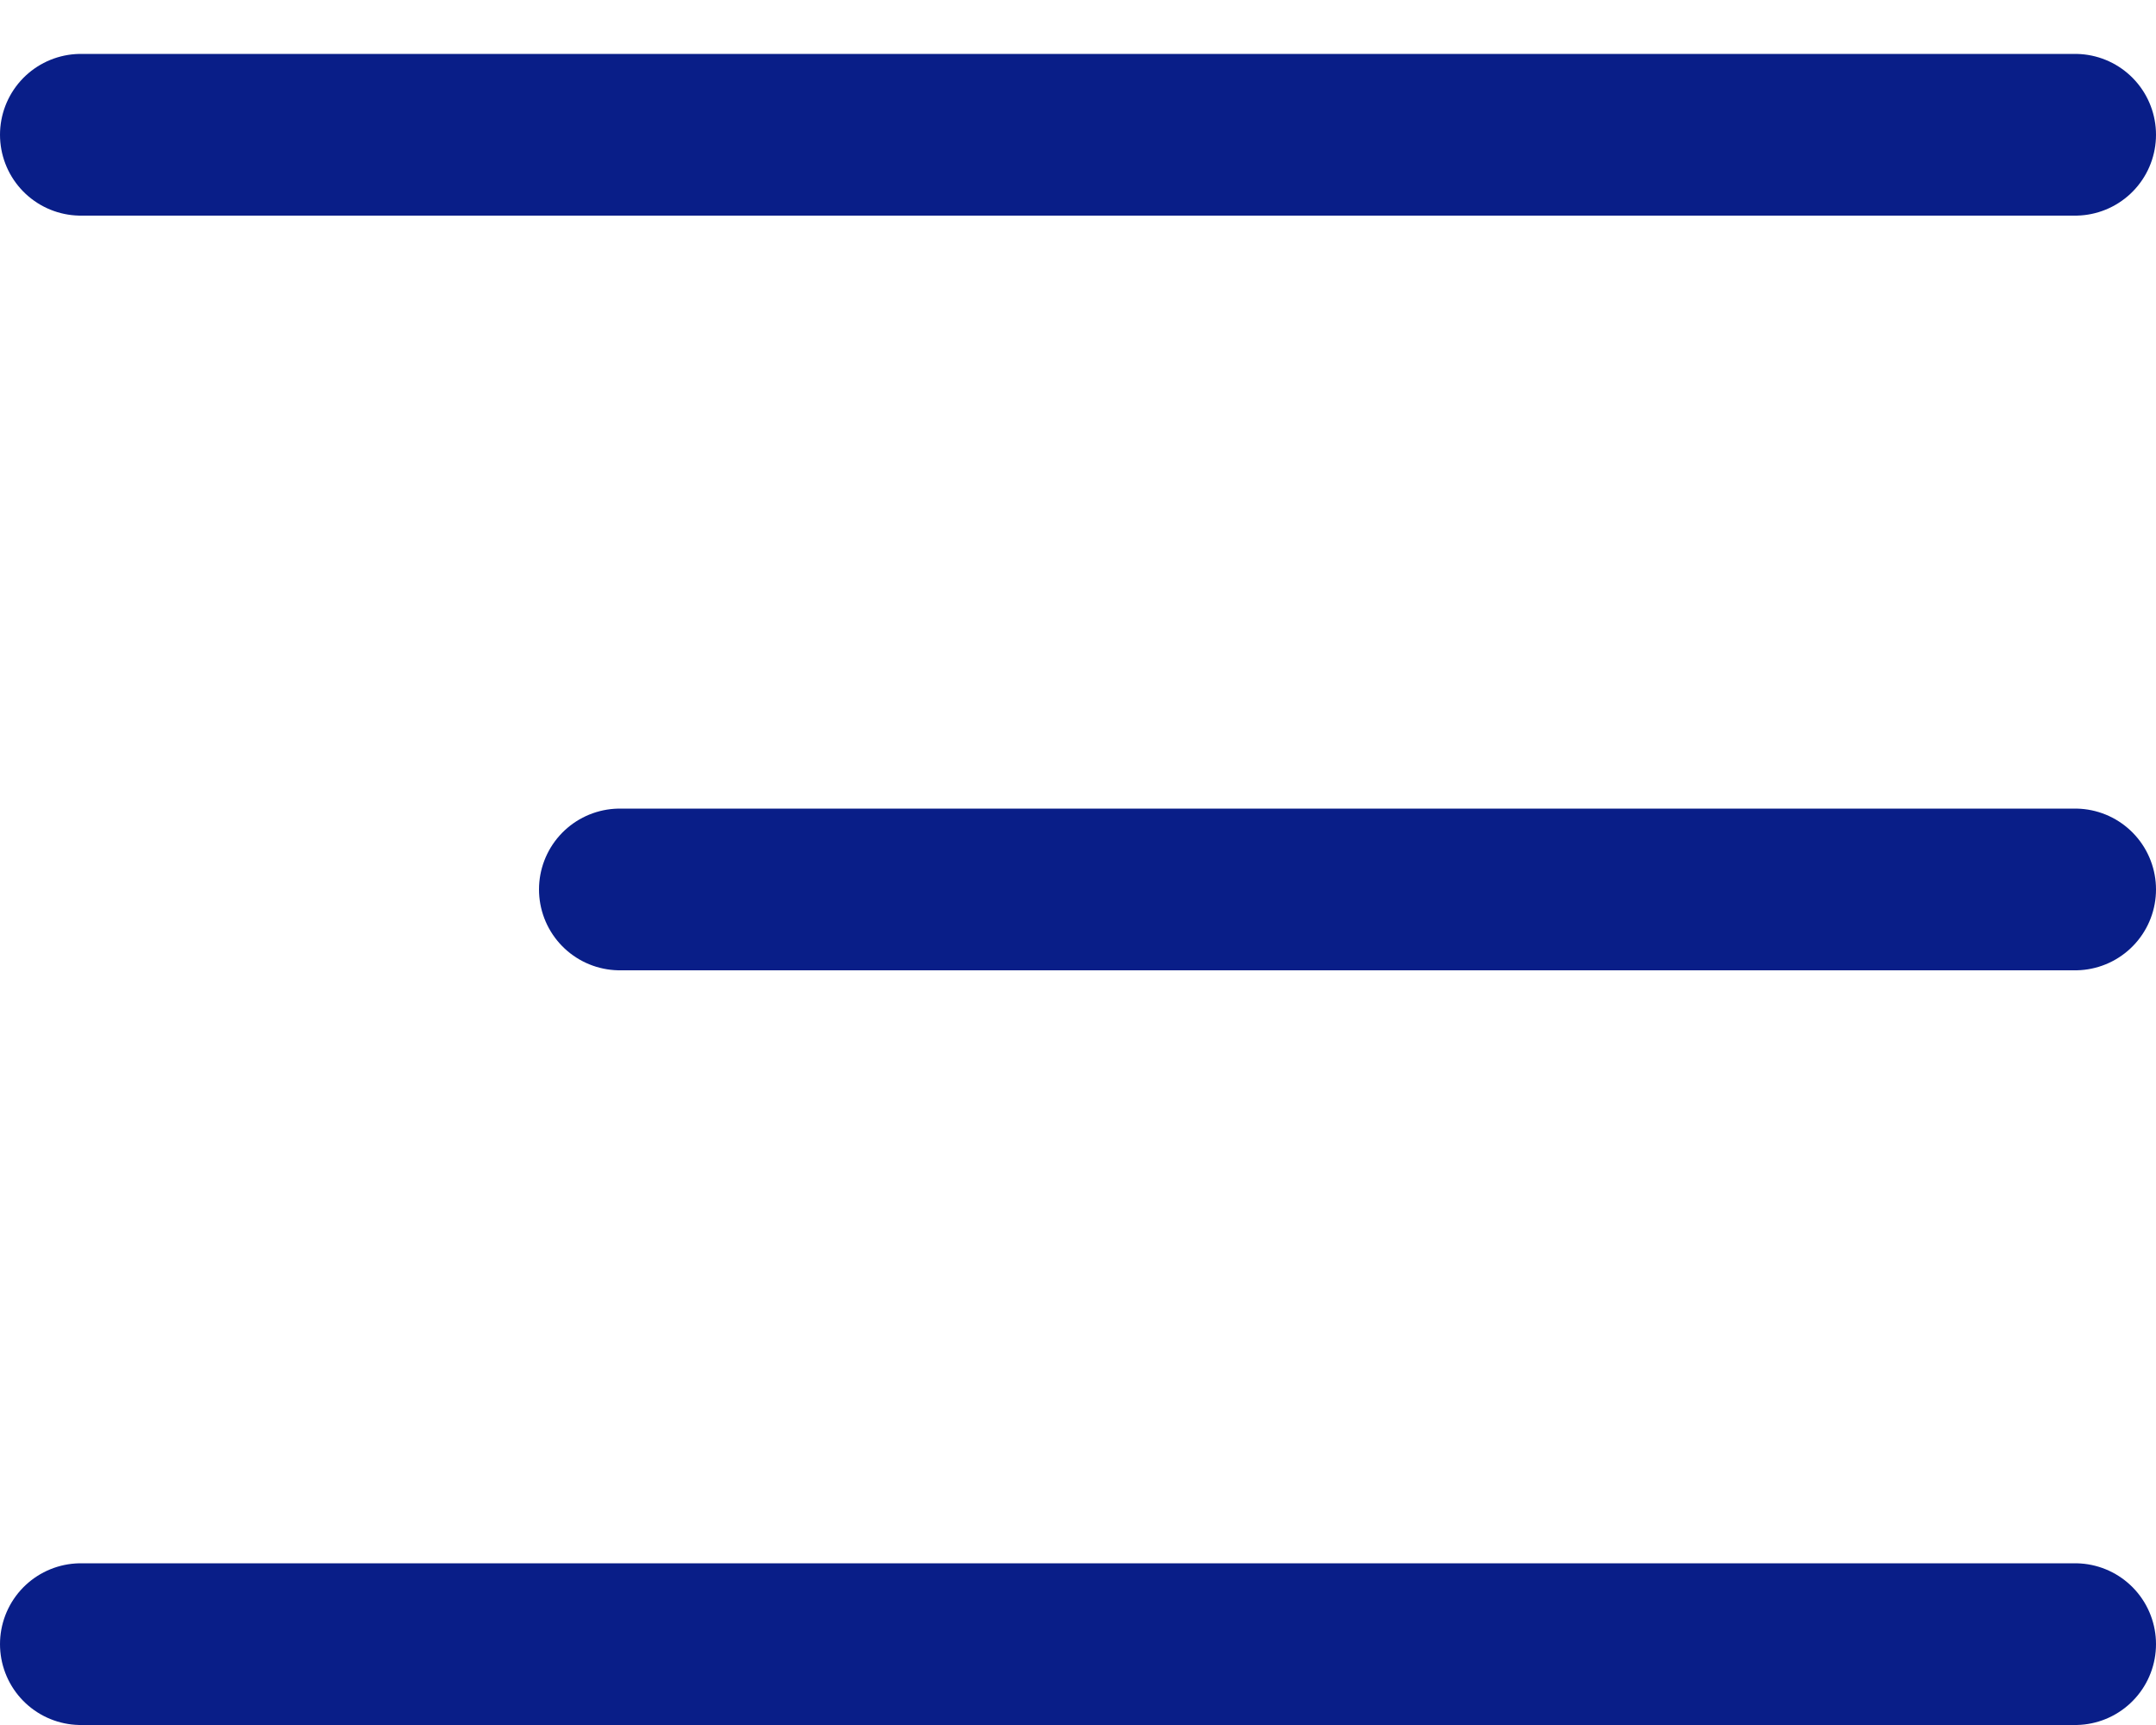
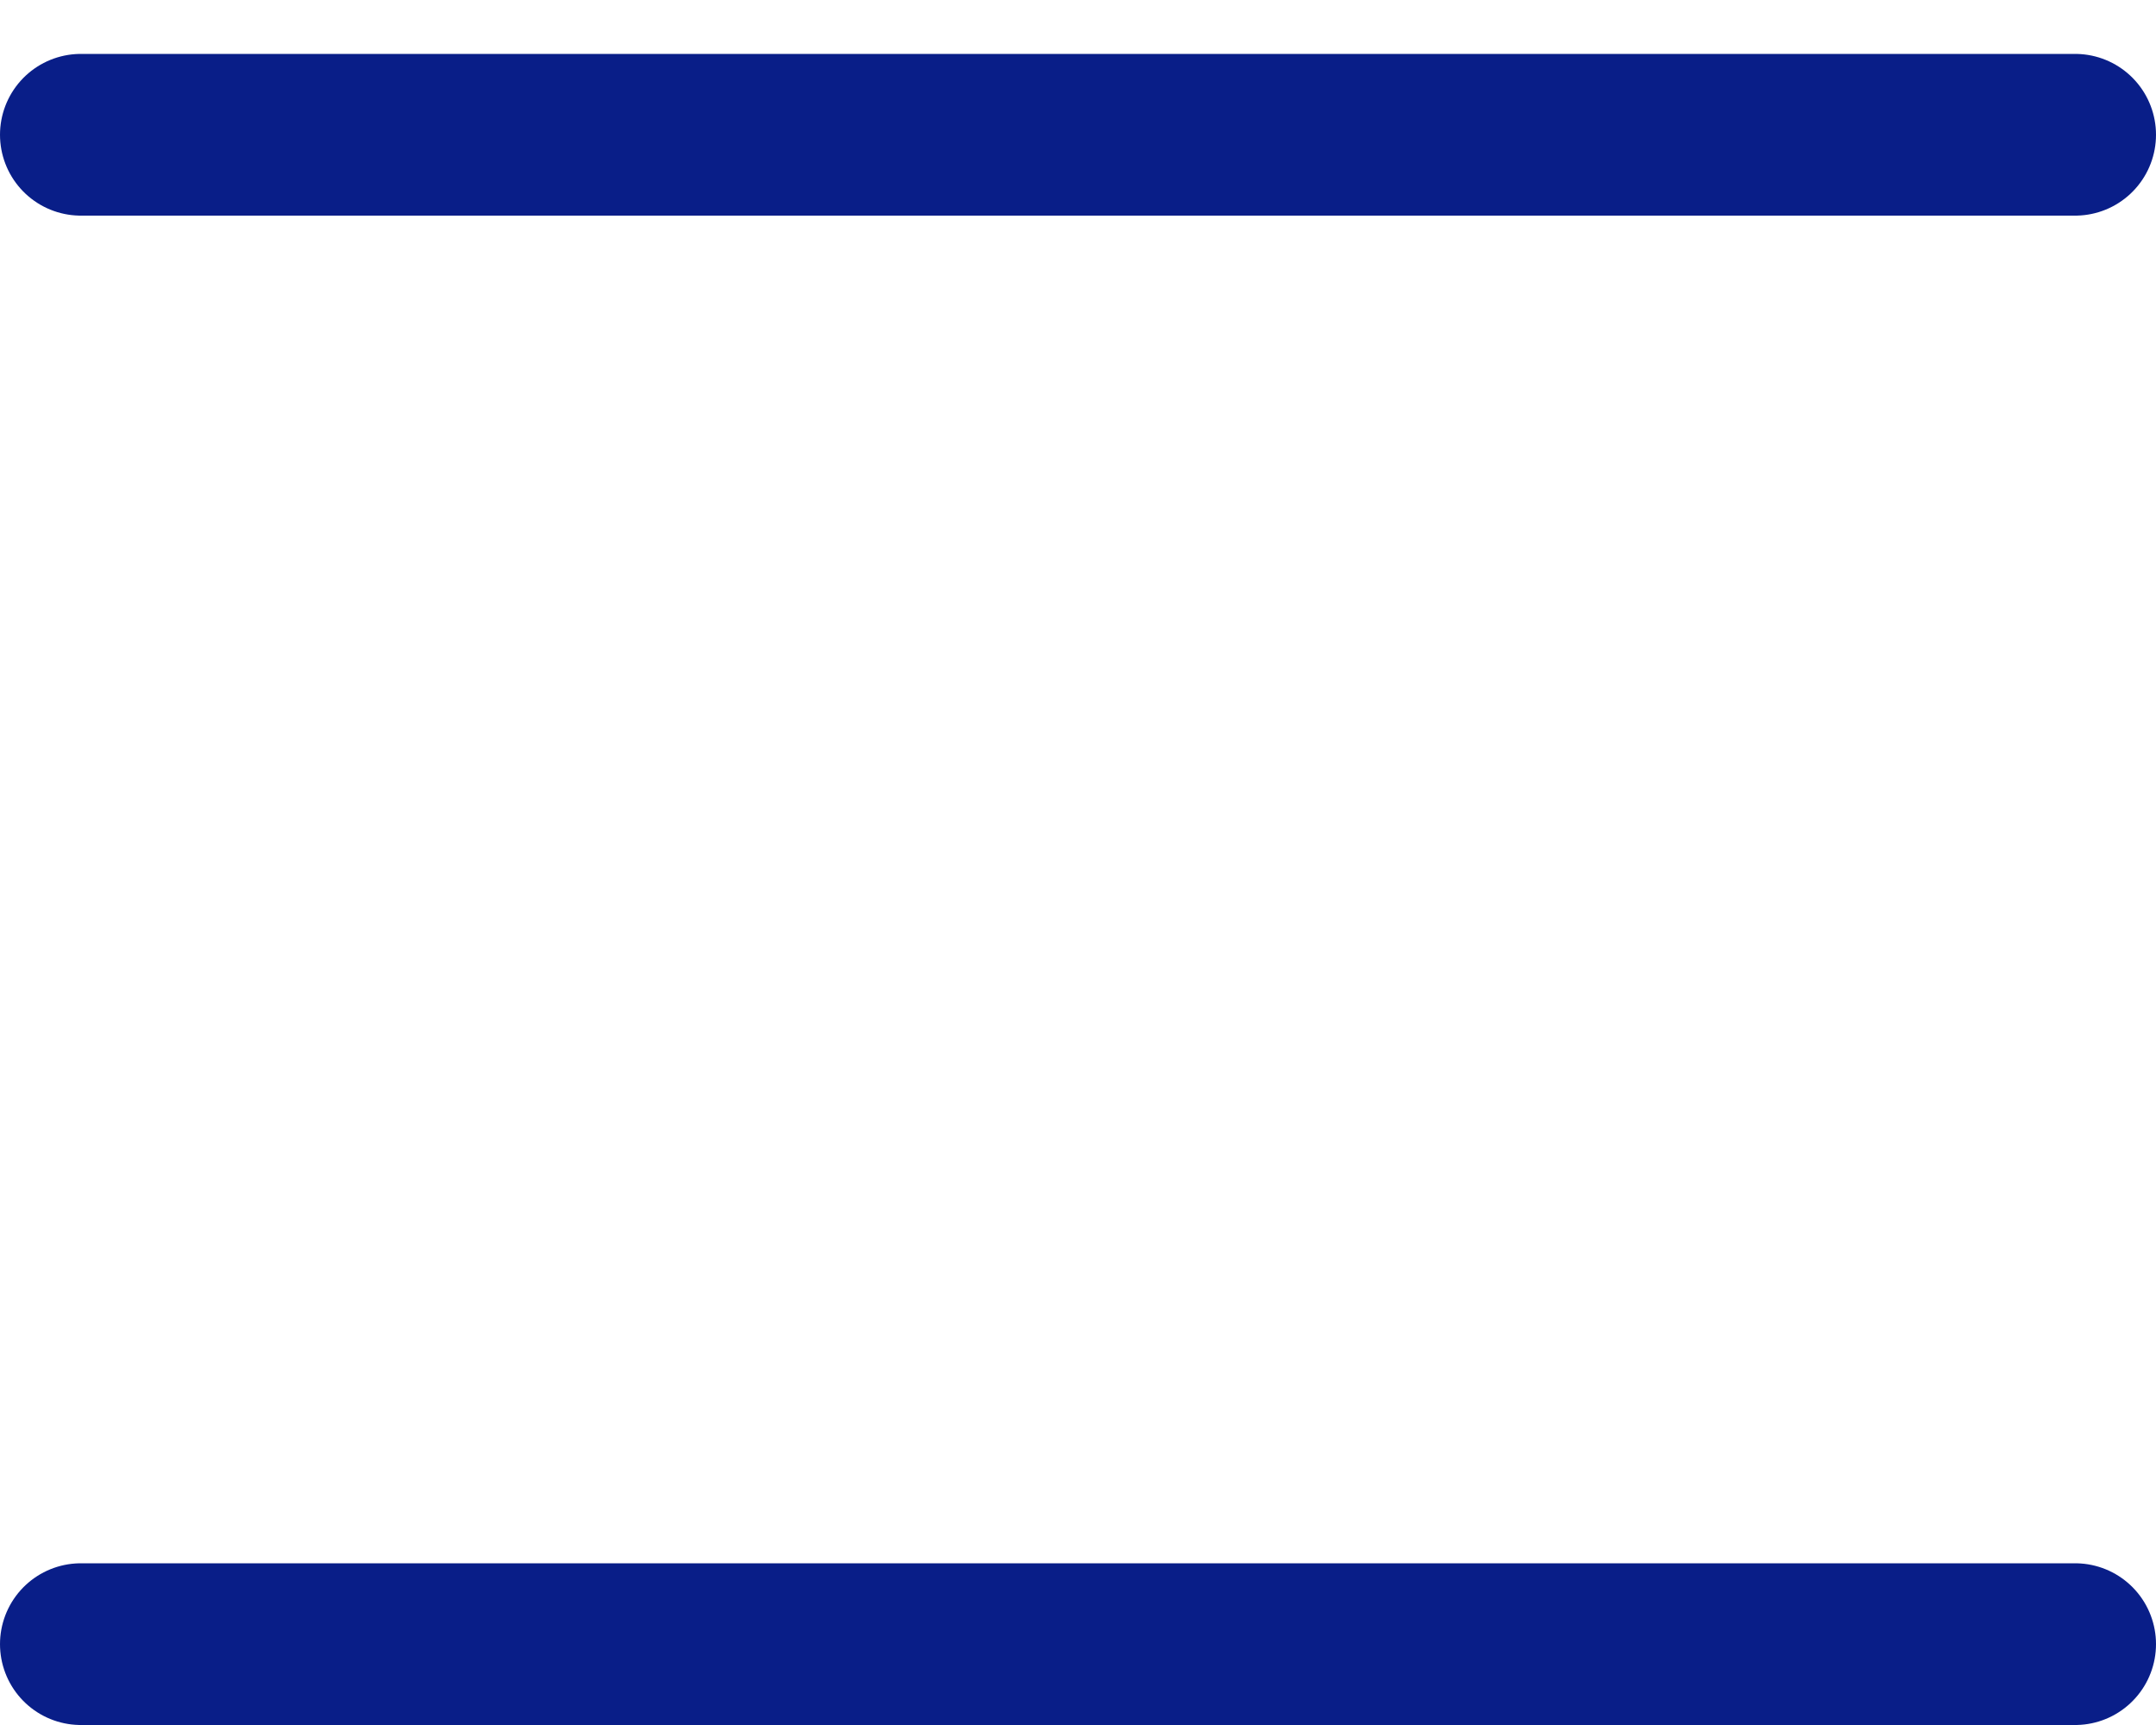
<svg xmlns="http://www.w3.org/2000/svg" width="20" height="16" viewBox="0 0 20 16" fill="none">
  <line x1="0.75" y1="1.25" x2="19.25" y2="1.25" stroke="#091E88" stroke-width="1.5" stroke-linecap="round" />
-   <line x1="5.75" y1="8.25" x2="19.25" y2="8.25" stroke="#091E88" stroke-width="1.5" stroke-linecap="round" />
  <line x1="0.75" y1="15.25" x2="19.25" y2="15.25" stroke="#091E88" stroke-width="1.5" stroke-linecap="round" />
</svg>